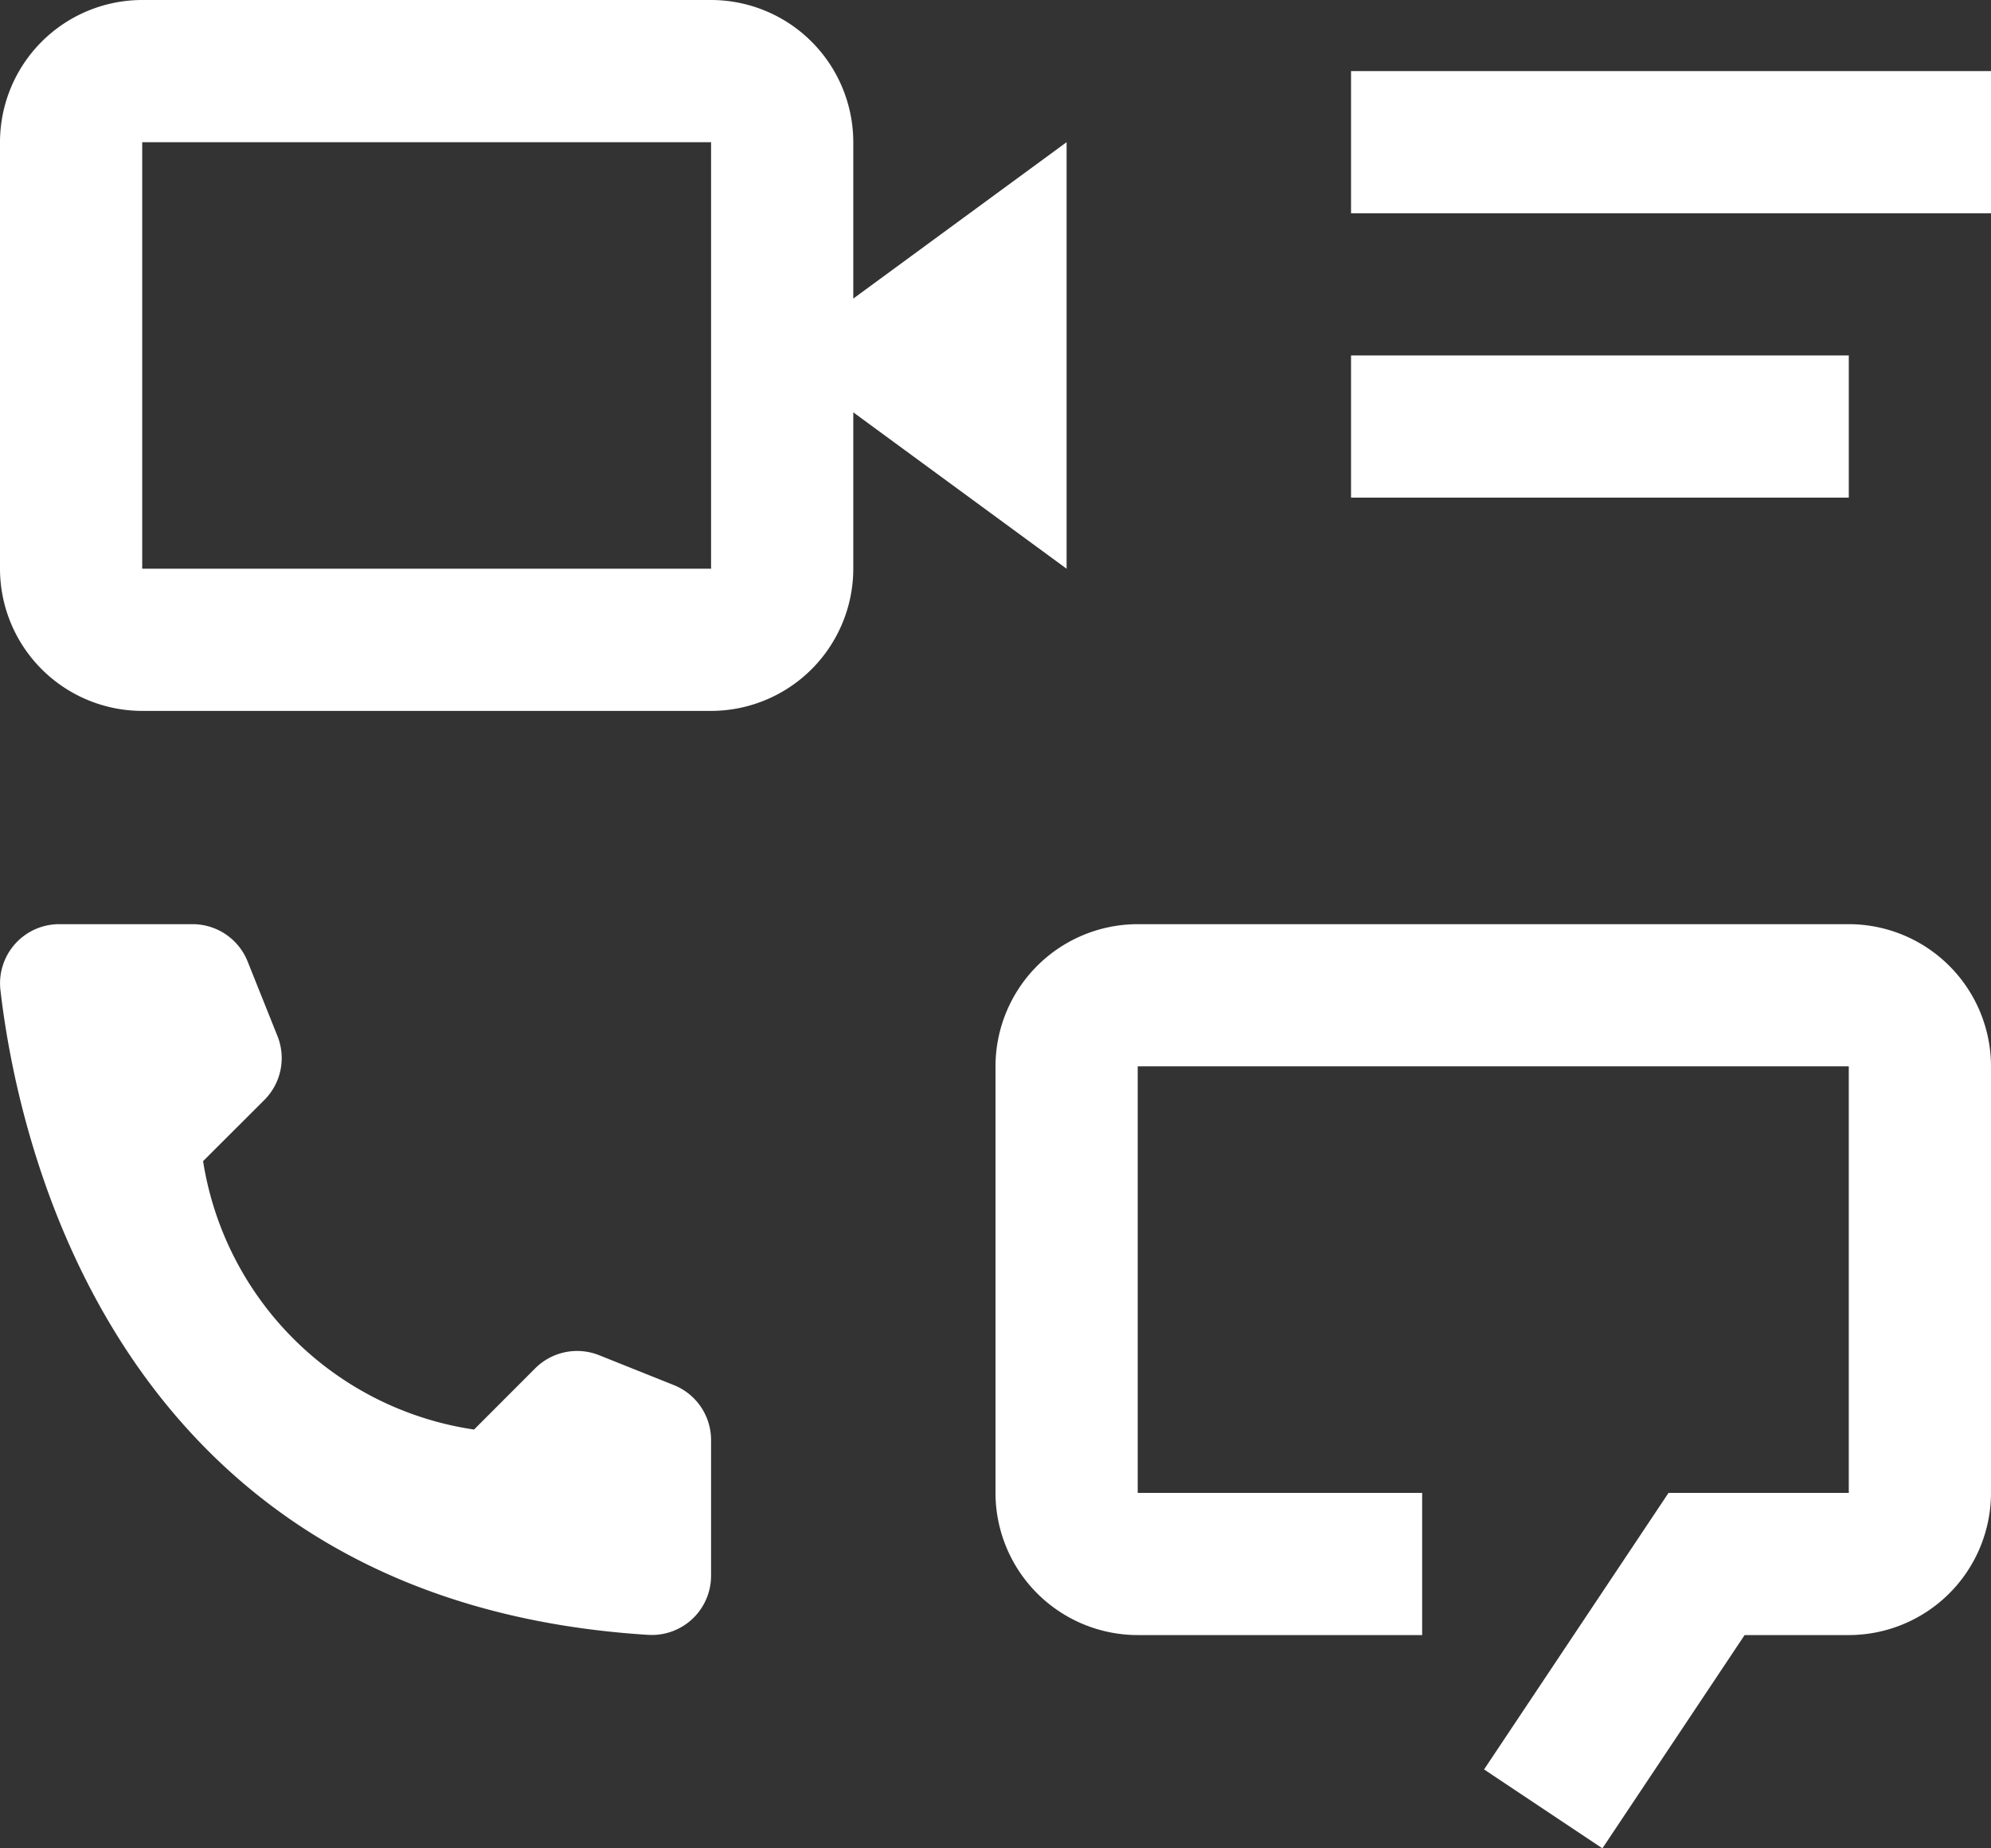
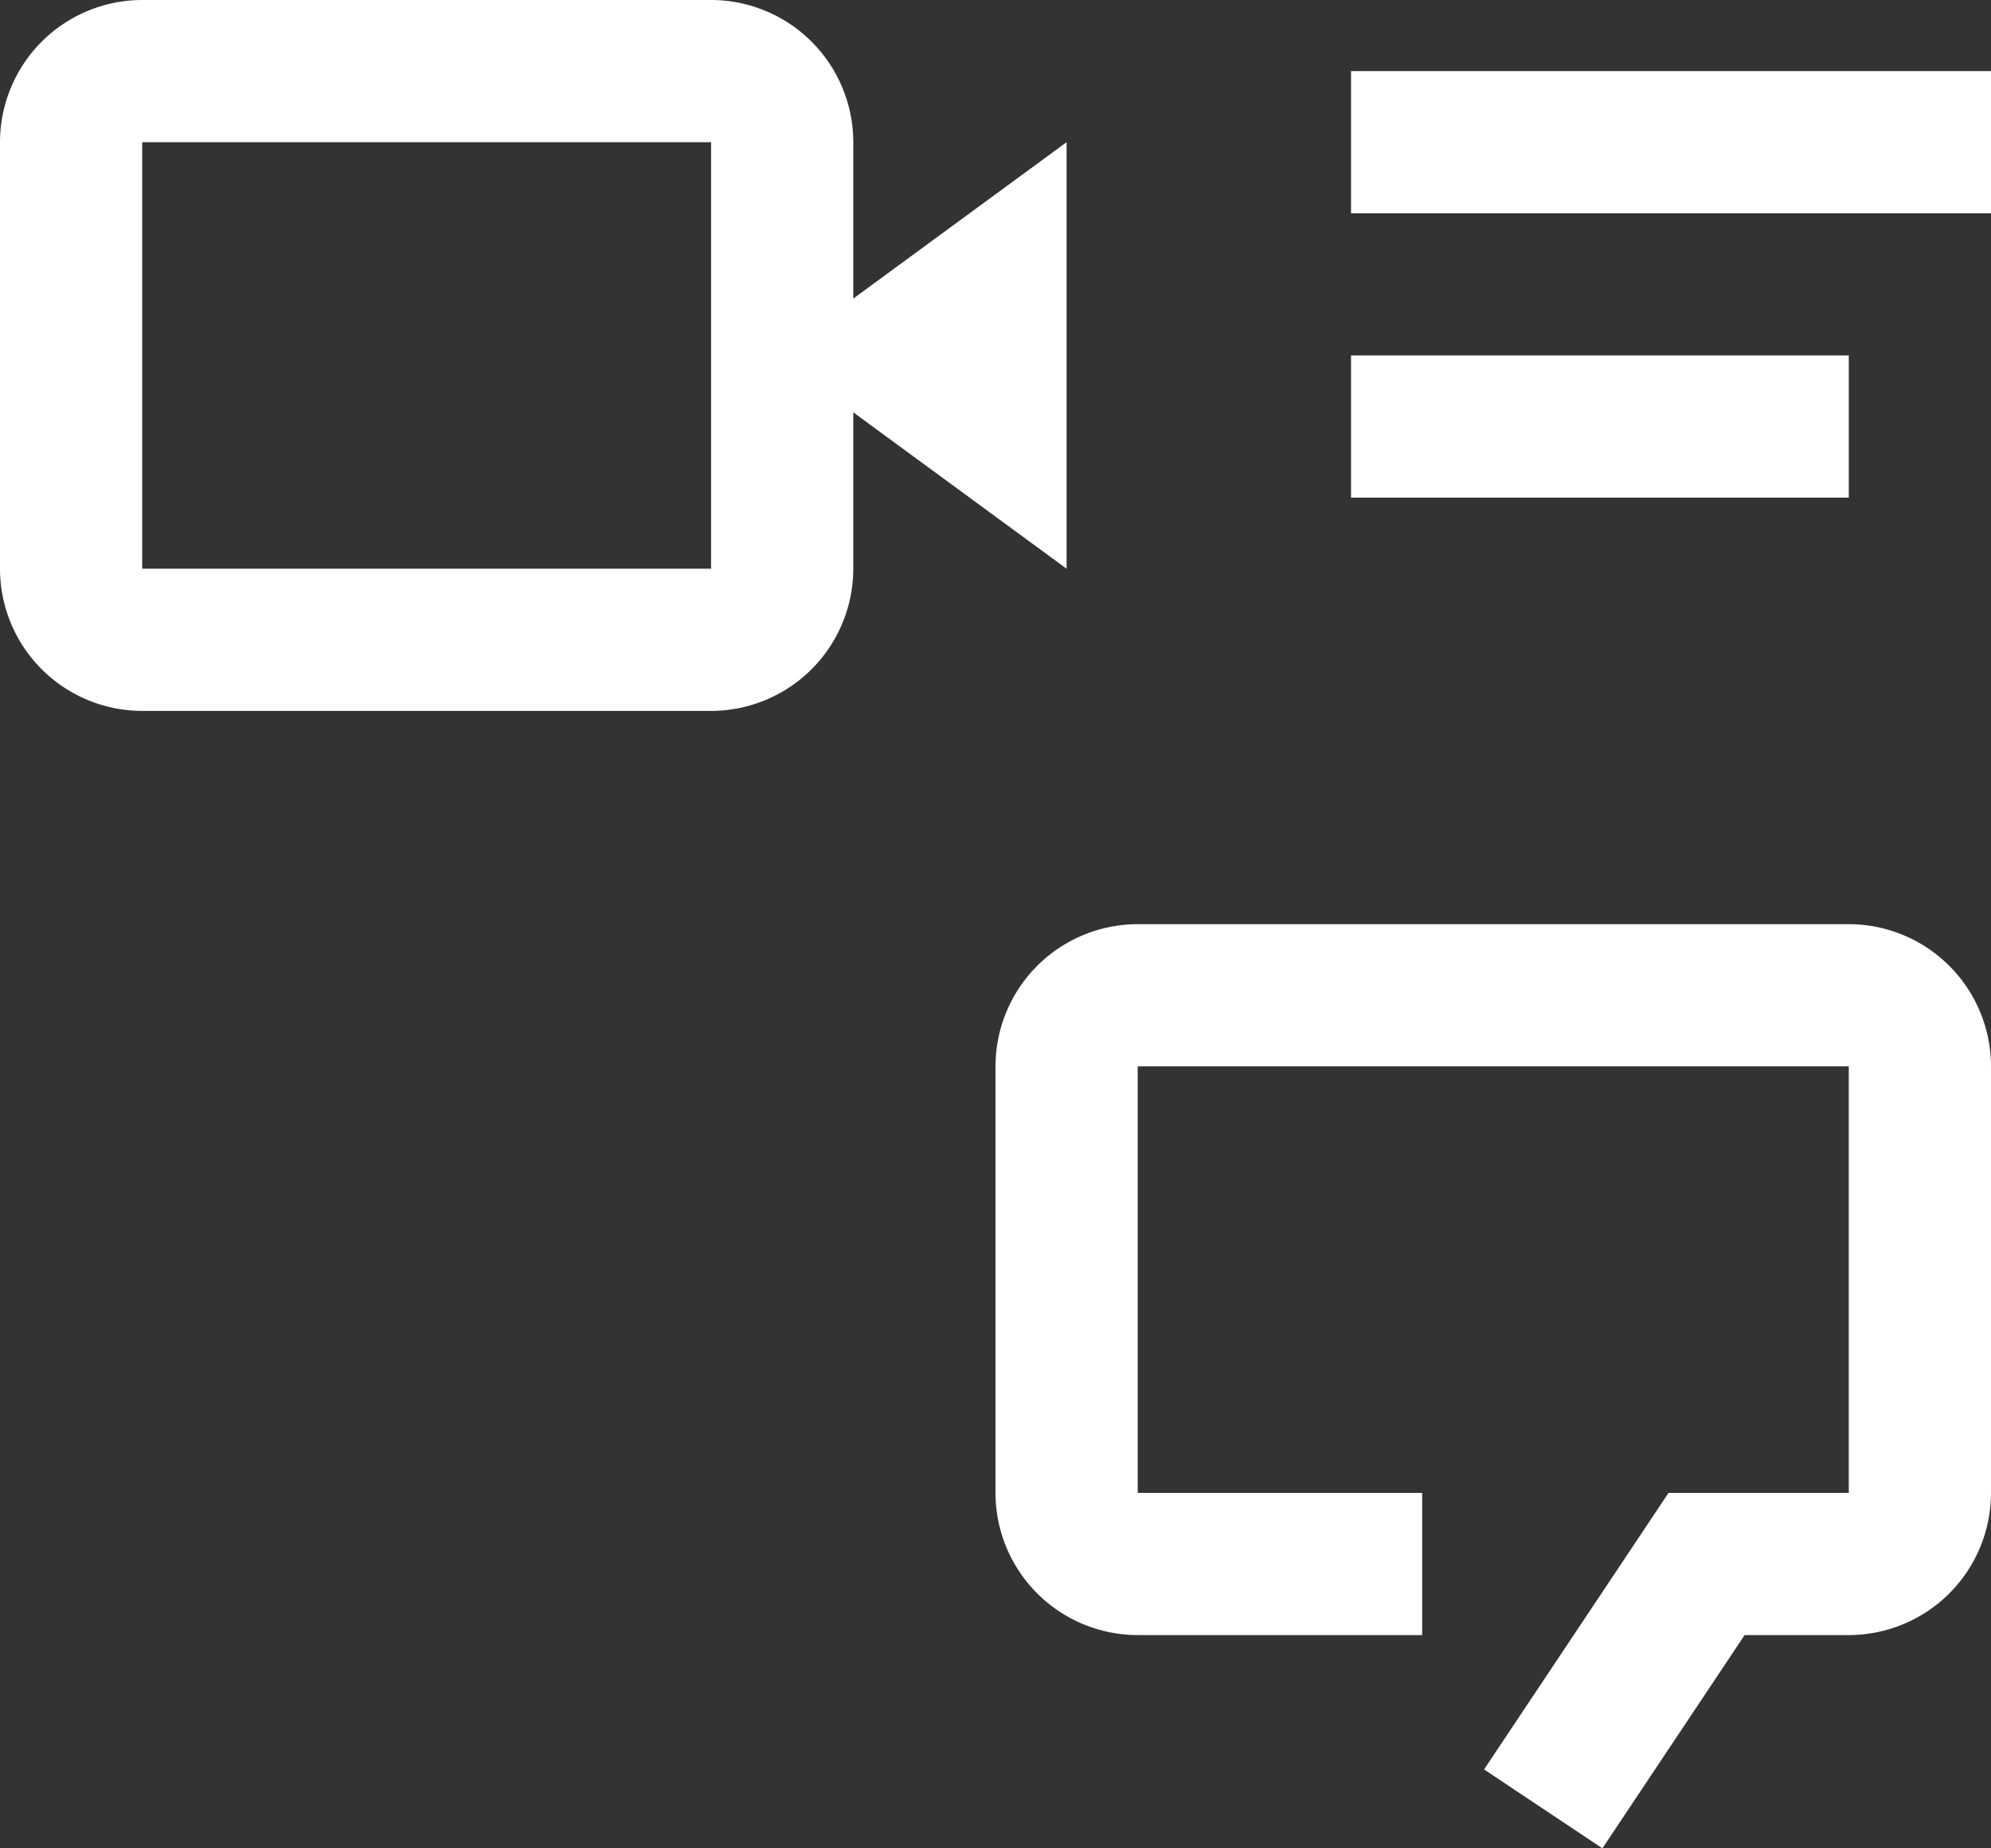
<svg xmlns="http://www.w3.org/2000/svg" width="168" height="156" viewBox="0 0 168 156">
  <rect x="0" y="0" width="168" height="156" fill="#333333" stroke="none" />
  <g id="communication-unified" transform="translate(-12 -24)">
    <path id="Pfad_156596" data-name="Pfad 156596" d="M168,102H108a12.012,12.012,0,0,0-12,12v36a12.012,12.012,0,0,0,12,12h24V150H108V114h60v36H152.79l-15.564,23.34L147.21,180l12-18H168a12.012,12.012,0,0,0,12-12V114a12.012,12.012,0,0,0-12-12Z" fill="#fff" />
-     <path id="Pfad_156597" data-name="Pfad 156597" d="M52,144.654l5.166-5.172a5,5,0,0,1,5.394-1.1l6.3,2.52A5,5,0,0,1,72,145.536v11.448a5,5,0,0,1-5.274,5c-44.124-2.742-53.04-40.116-54.69-54.432A4.992,4.992,0,0,1,17,102H28.248a5,5,0,0,1,4.644,3.144l2.52,6.3a5,5,0,0,1-1.1,5.388L29.136,122A27.162,27.162,0,0,0,52,144.654Z" fill="#fff" />
    <path id="Pfad_156598" data-name="Pfad 156598" d="M126,54h42V66H126Z" fill="#fff" />
    <path id="Pfad_156599" data-name="Pfad 156599" d="M126,30h54V42H126Z" fill="#fff" />
    <path id="Pfad_156600" data-name="Pfad 156600" d="M102,36,84,49.2V36A12.012,12.012,0,0,0,72,24H24A12.012,12.012,0,0,0,12,36V72A12.012,12.012,0,0,0,24,84H72A12.012,12.012,0,0,0,84,72V58.8L102,72ZM24,72V36H72V72Z" fill="#fff" />
  </g>
</svg>